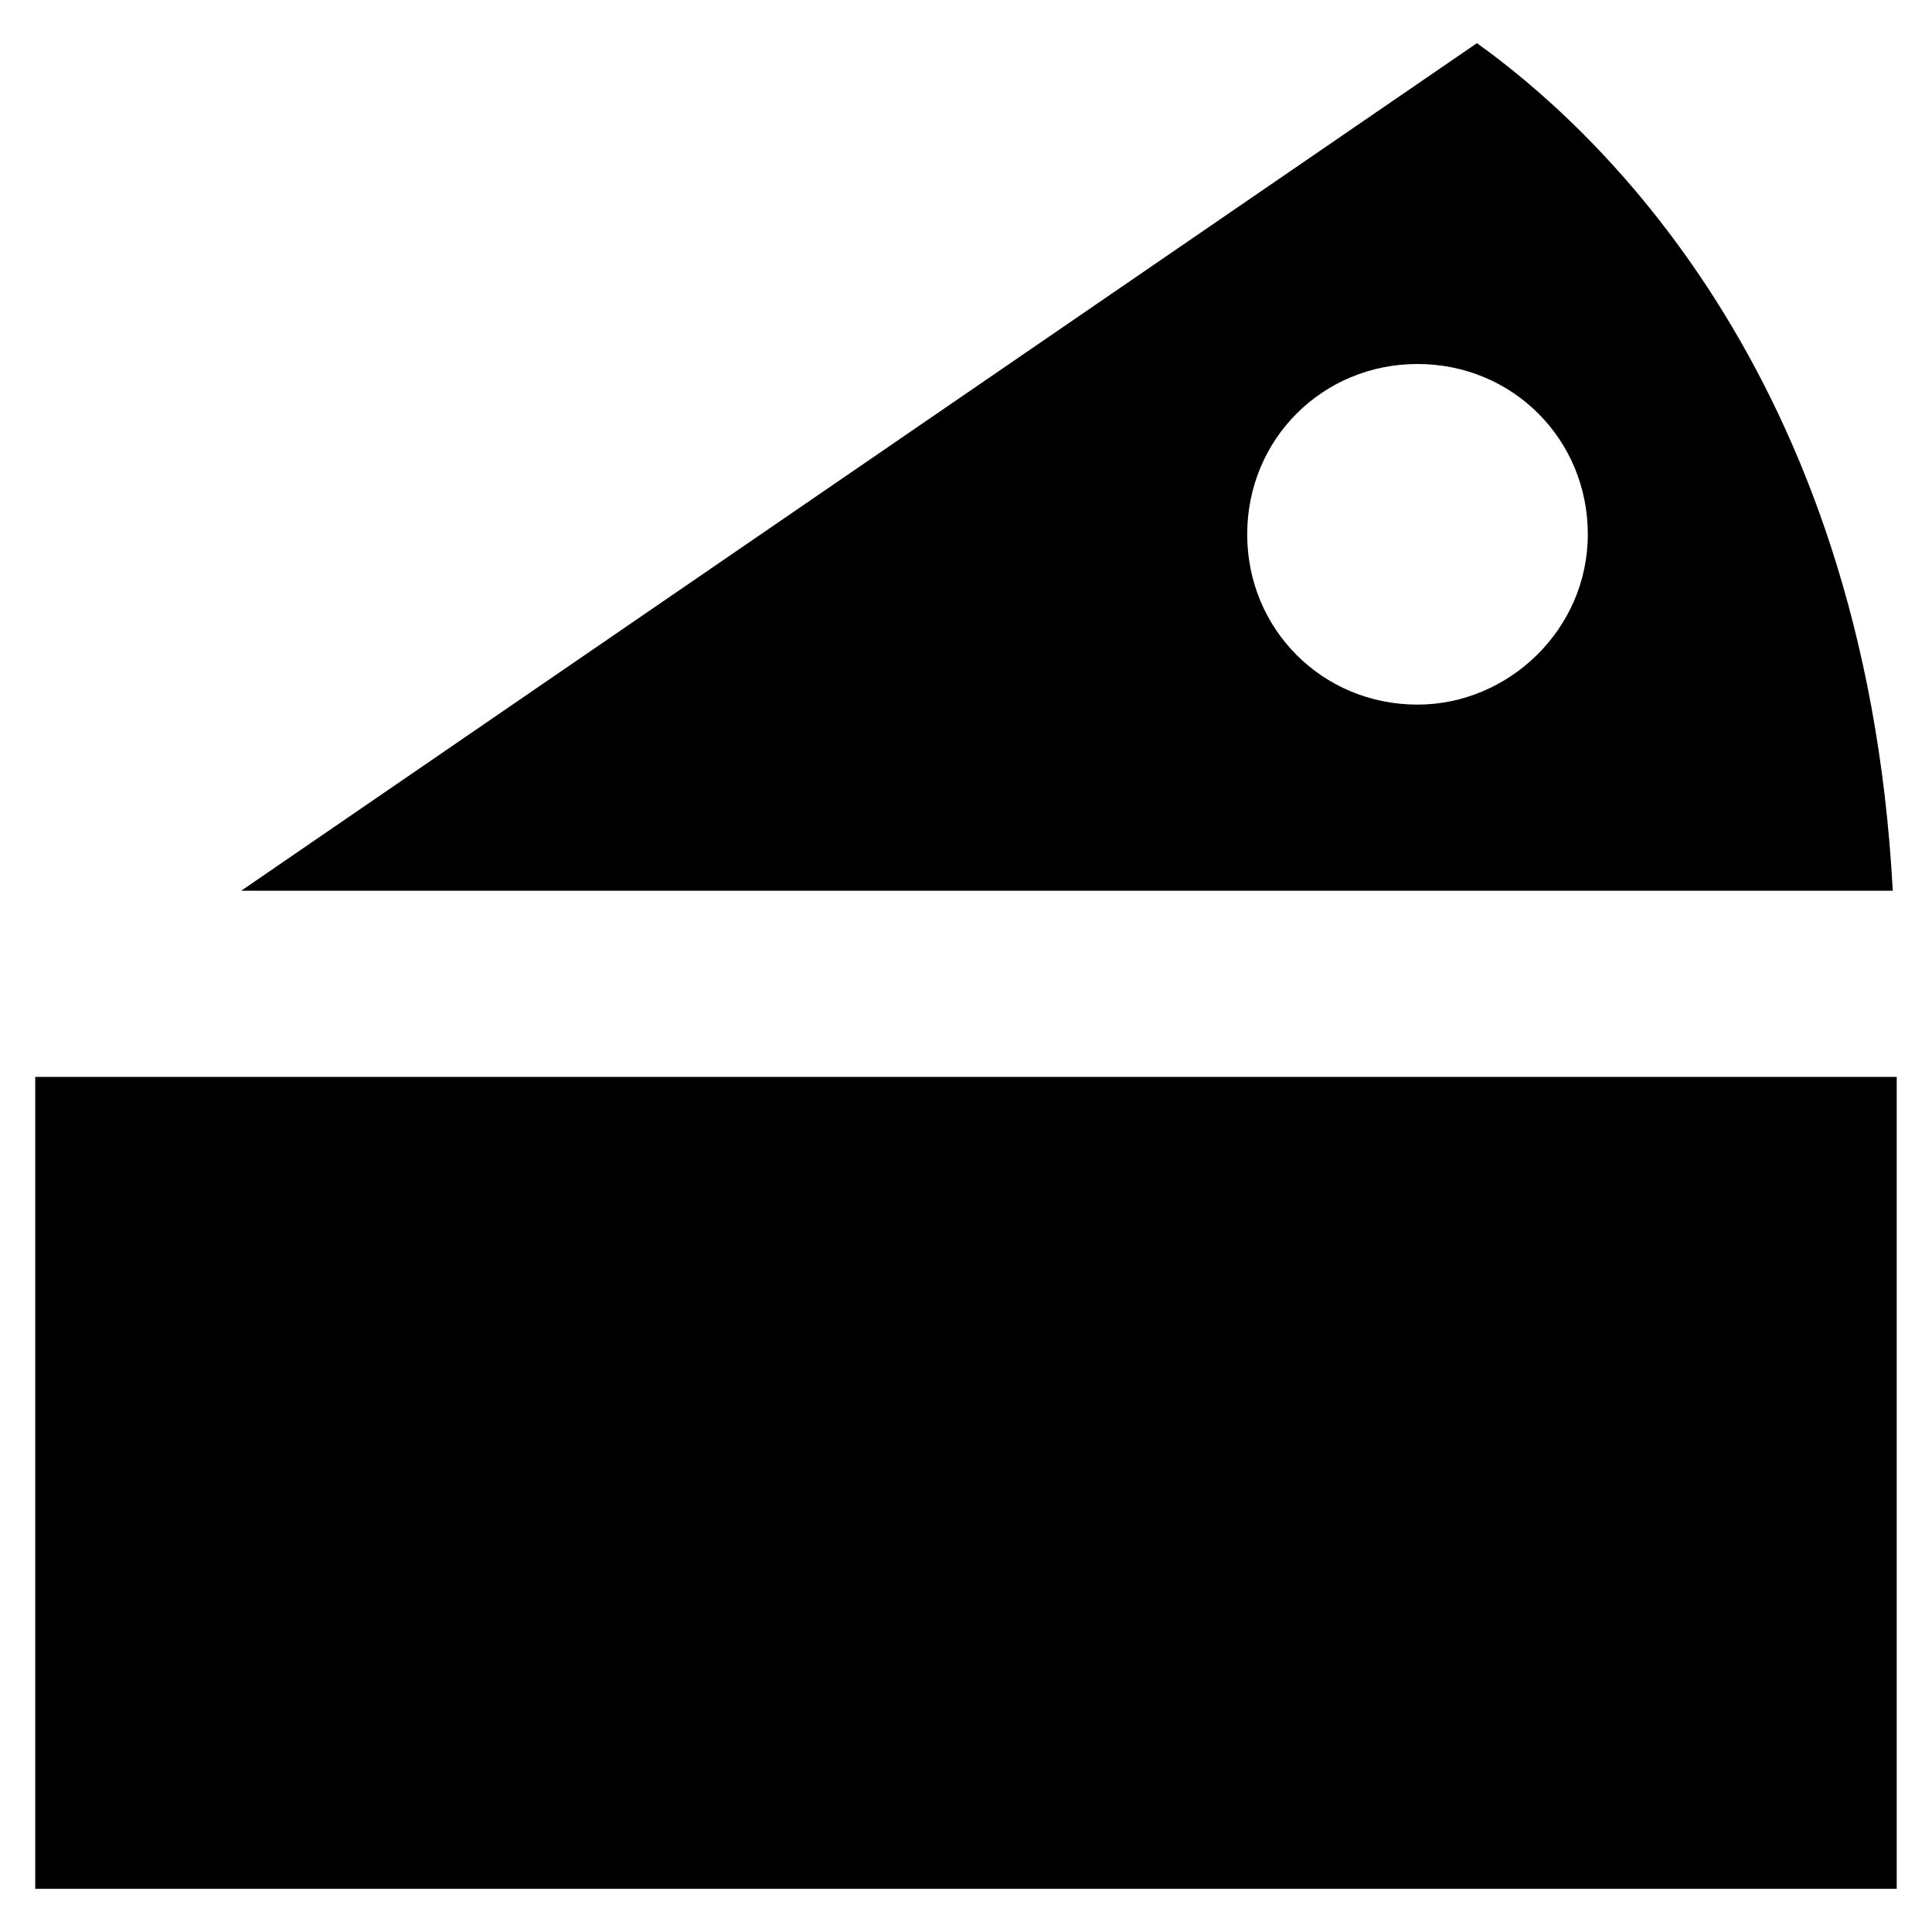
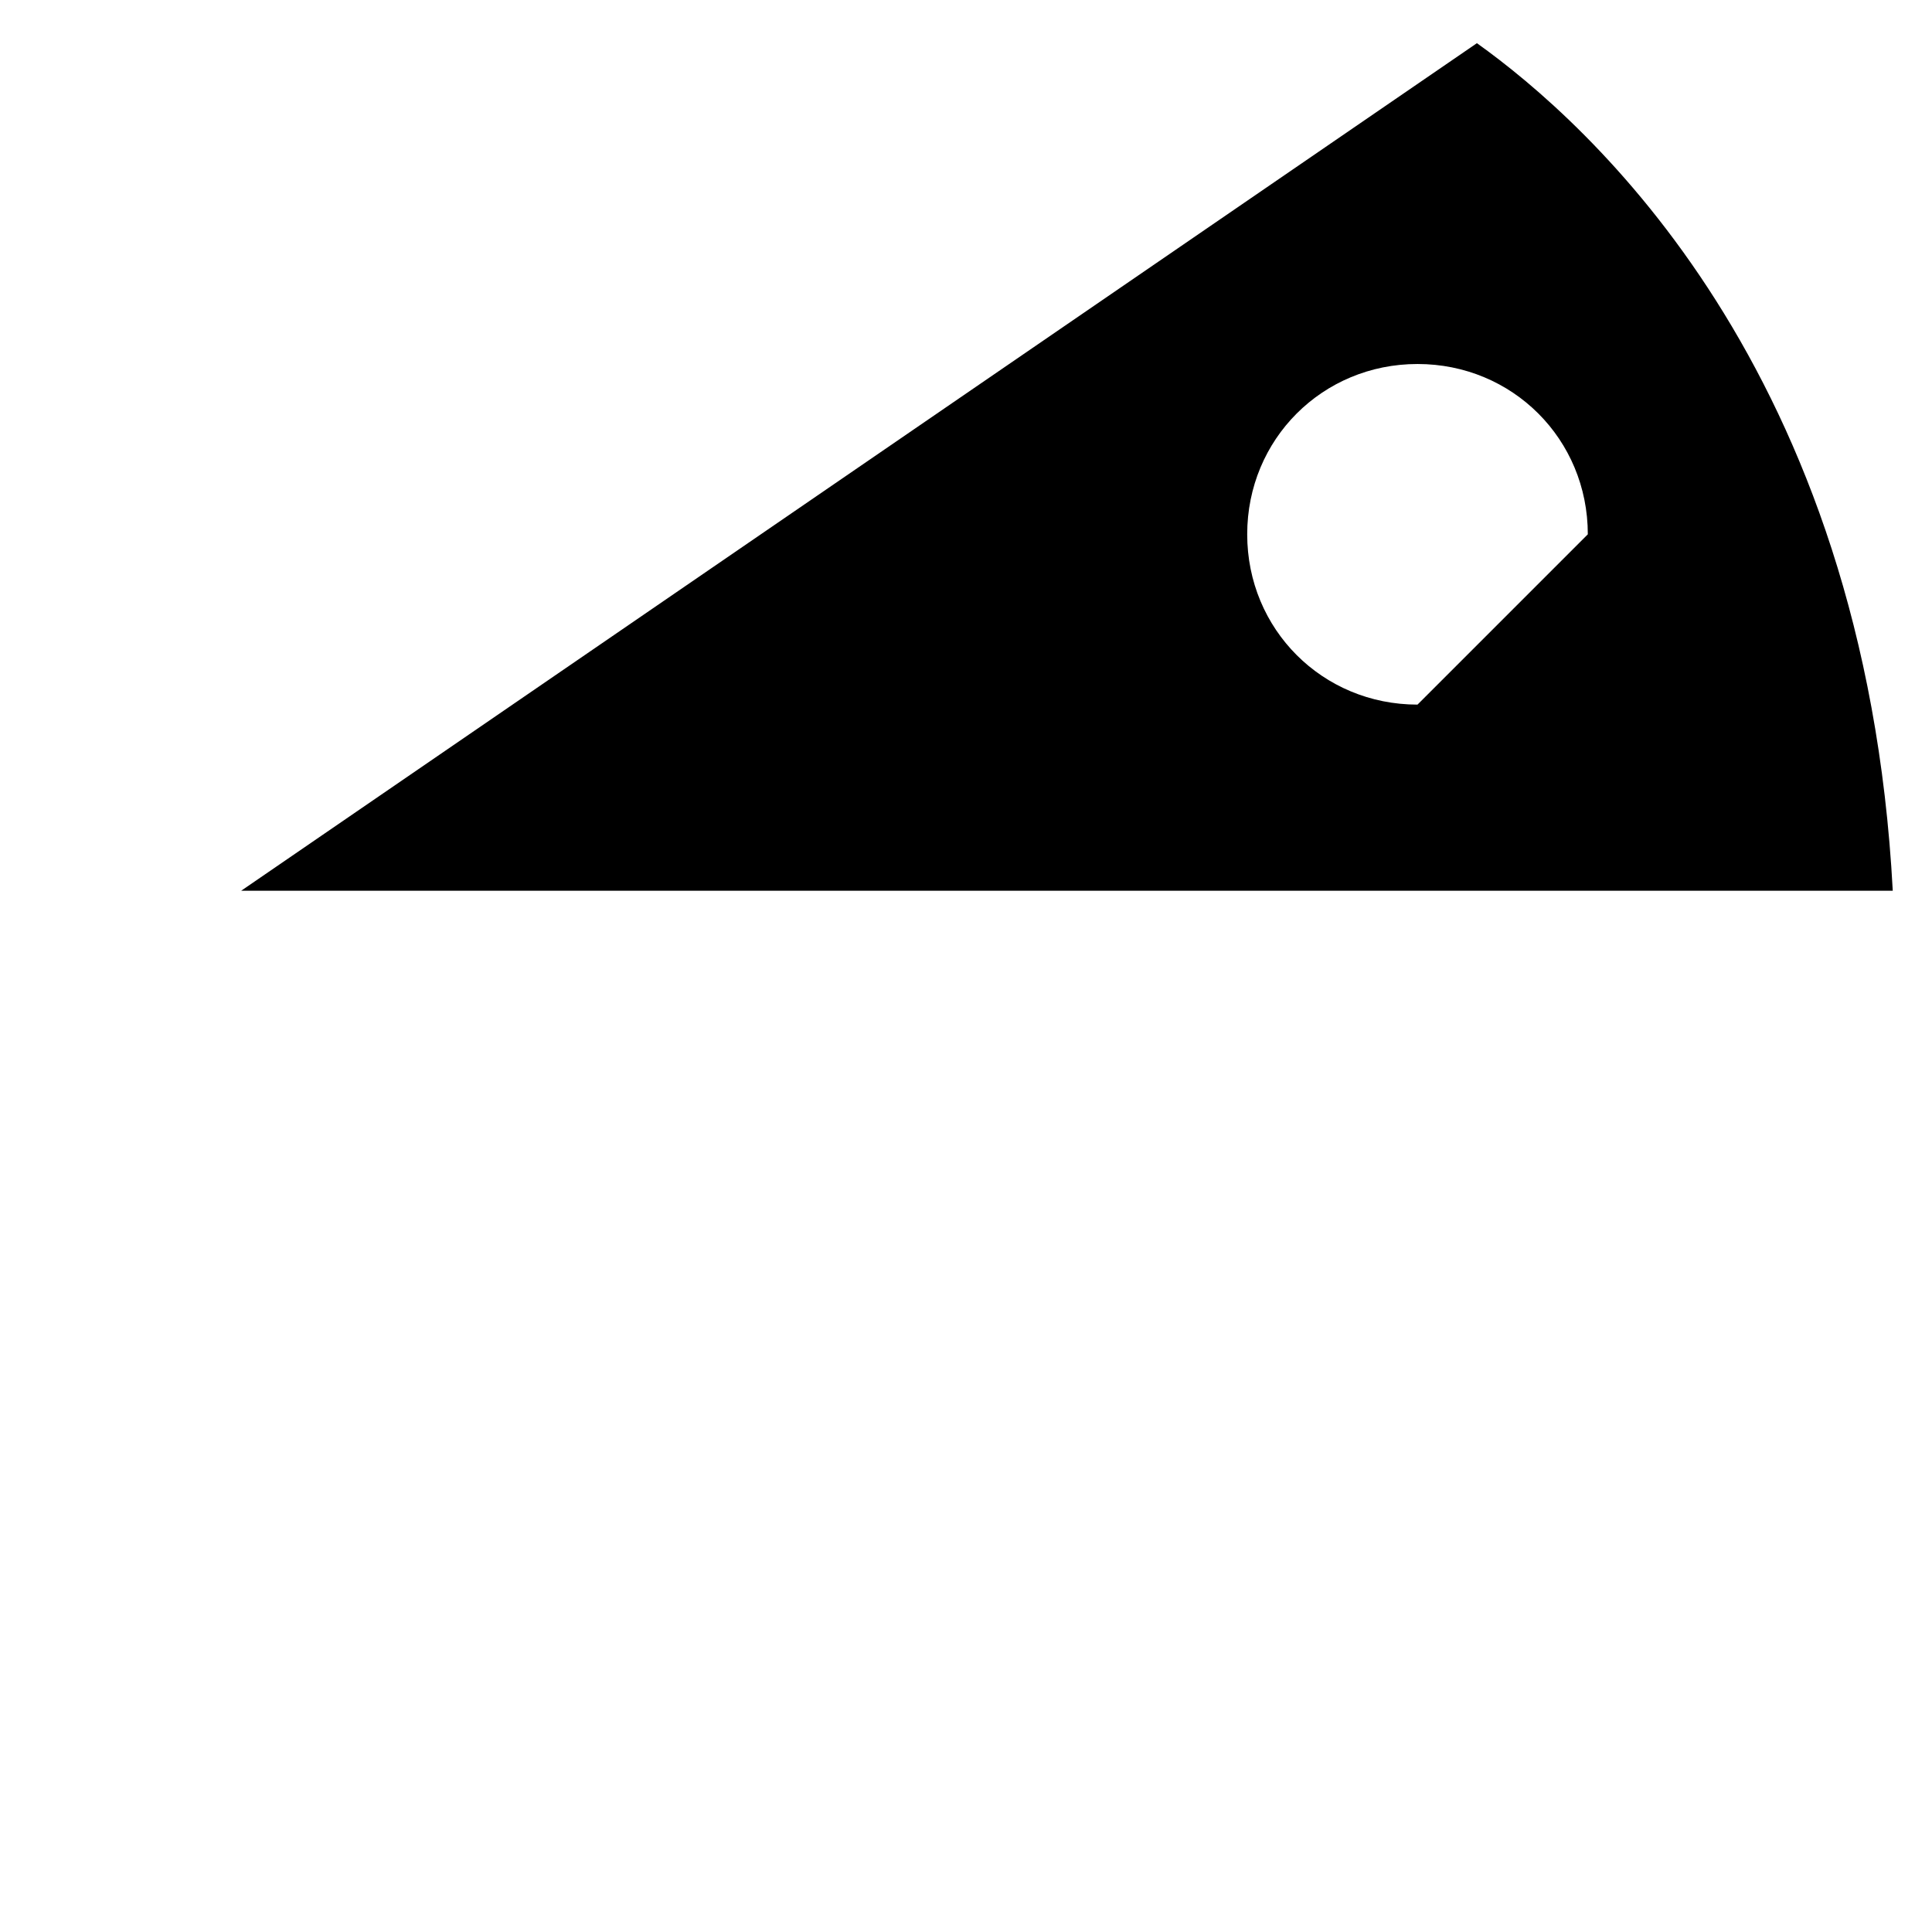
<svg xmlns="http://www.w3.org/2000/svg" fill="#000000" width="800px" height="800px" version="1.1" viewBox="144 144 512 512">
  <g>
-     <path d="m153.34 429.39h493.31v215.17h-493.31z" />
-     <path d="m535.4 155.44-327.48 224.61h437.68c-7.348-138.55-80.82-203.62-110.21-224.61zm-15.746 175.29c-25.191 0-45.133-19.941-45.133-45.133s19.941-45.133 45.133-45.133 45.133 19.941 45.133 45.133c0 25.188-20.992 45.133-45.133 45.133z" />
+     <path d="m535.4 155.44-327.48 224.61h437.68c-7.348-138.55-80.82-203.62-110.21-224.61zm-15.746 175.29c-25.191 0-45.133-19.941-45.133-45.133s19.941-45.133 45.133-45.133 45.133 19.941 45.133 45.133z" />
  </g>
</svg>